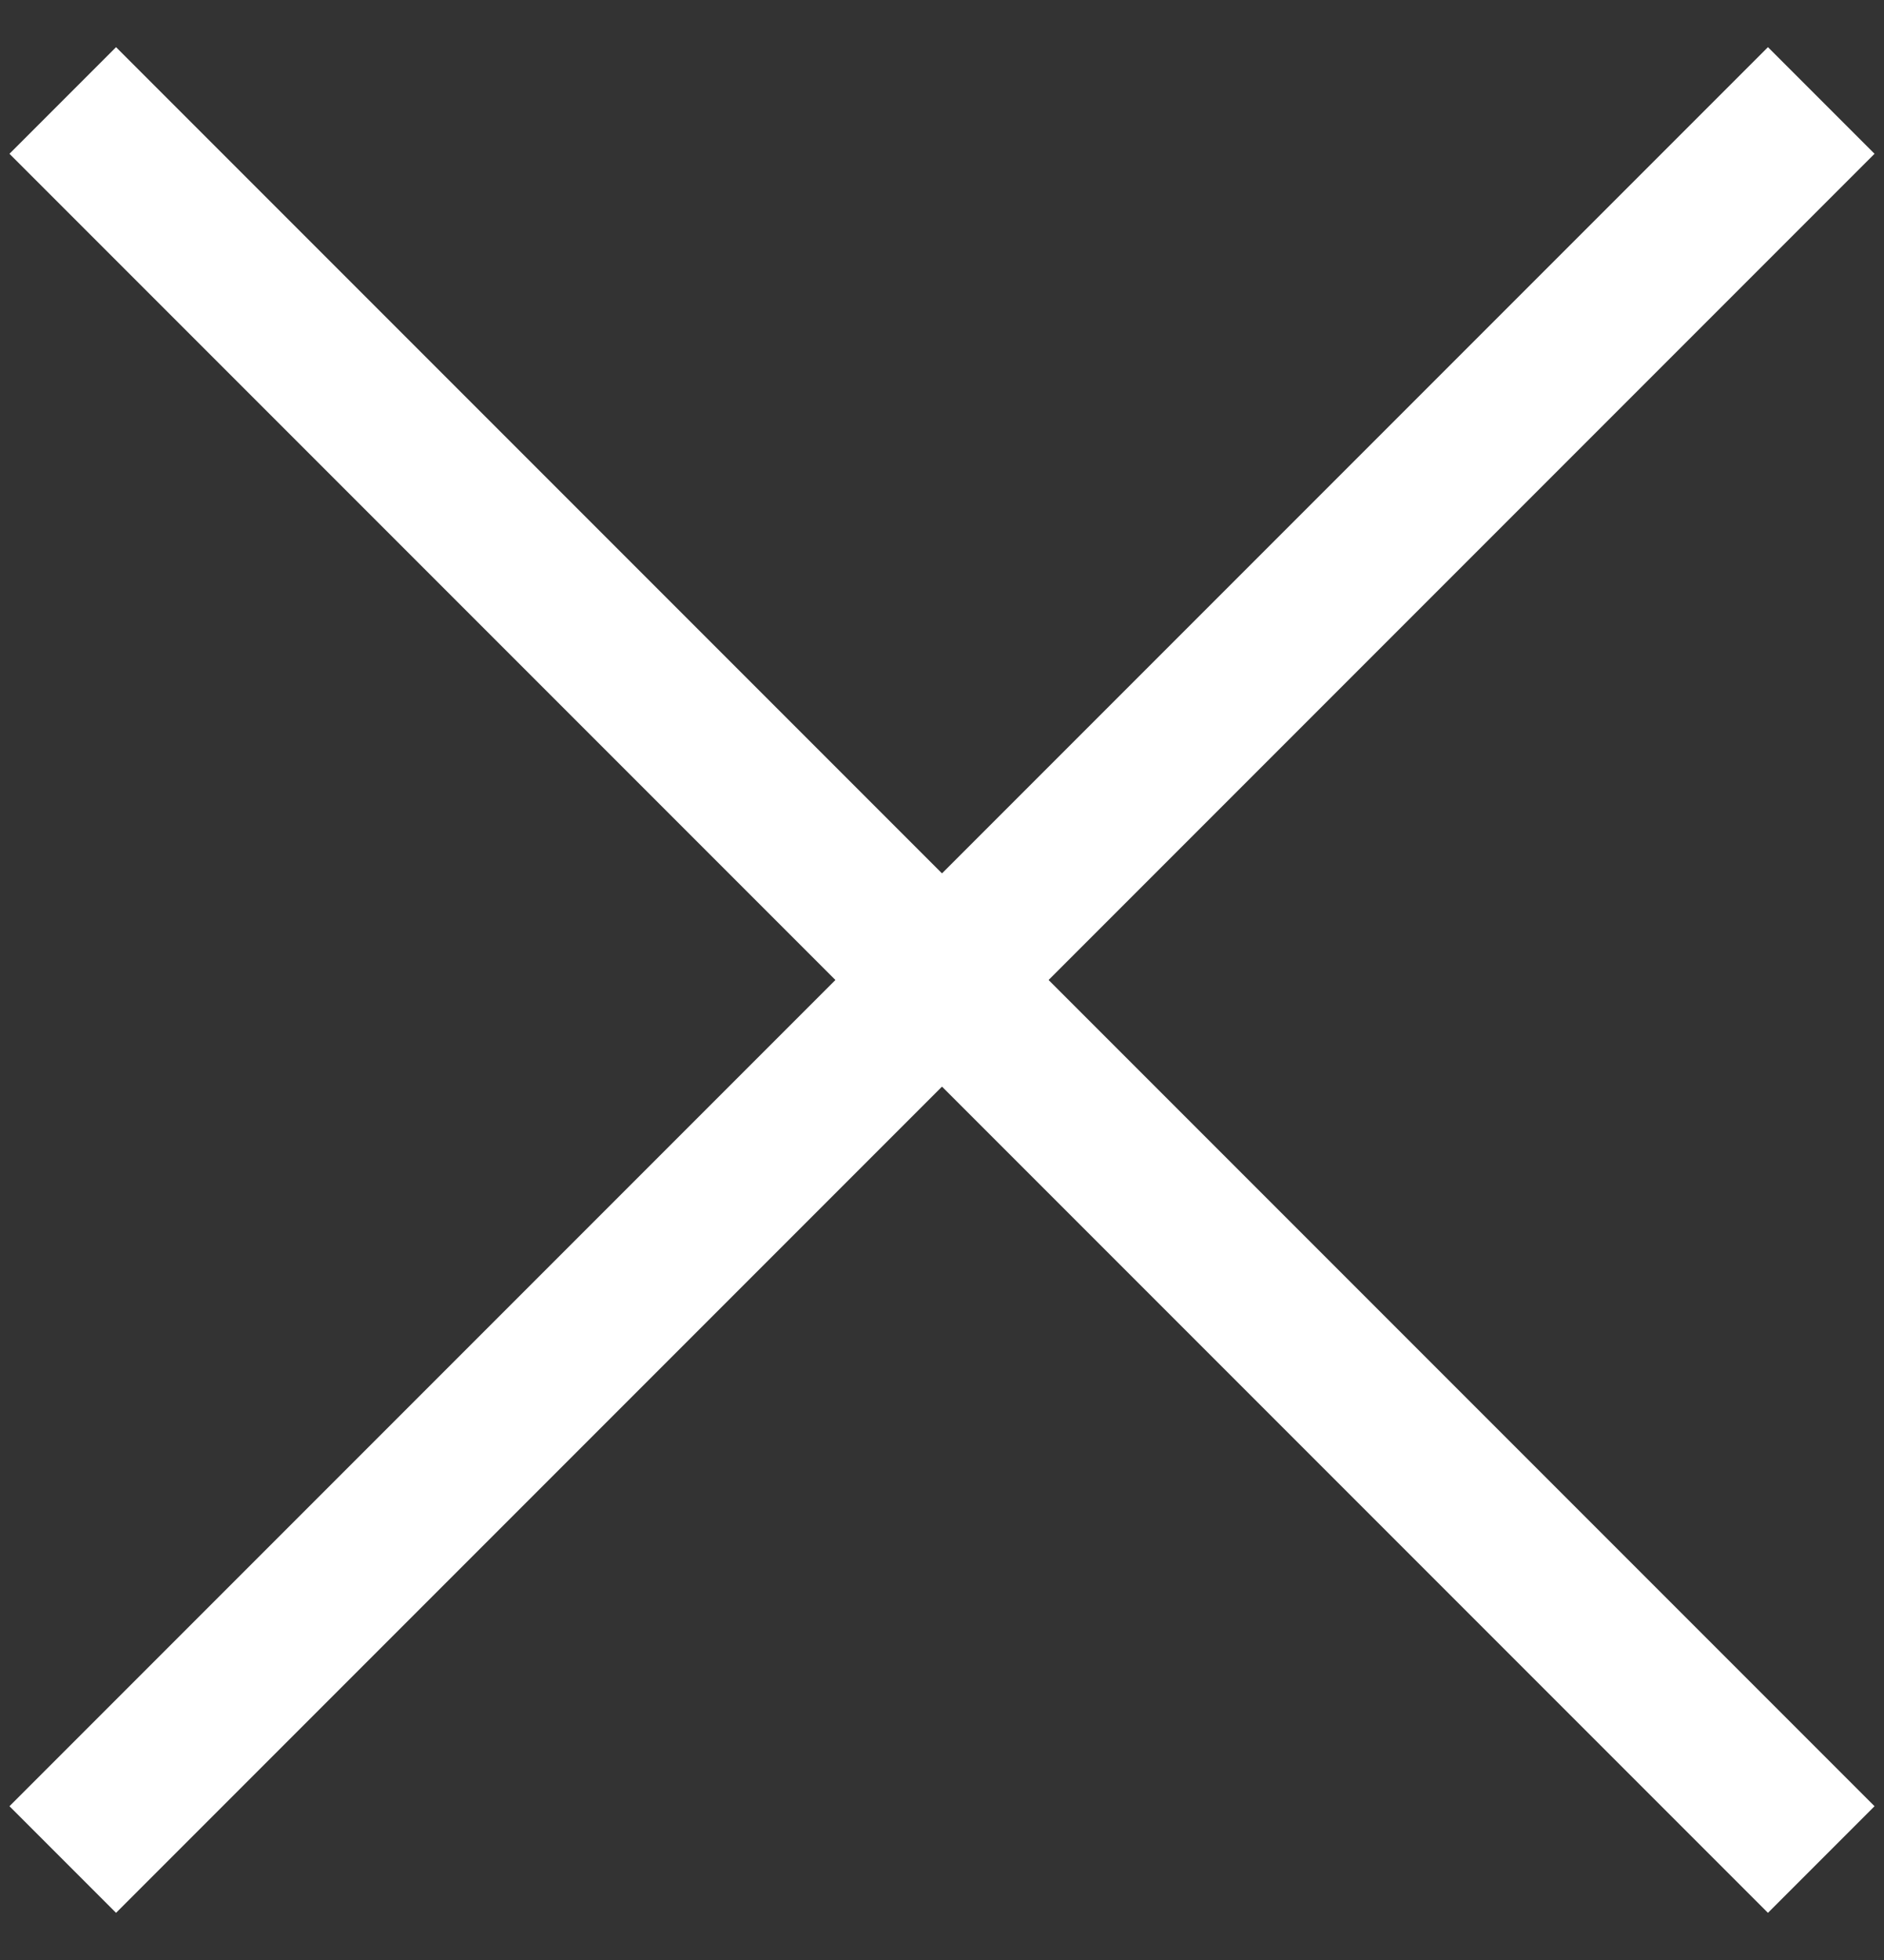
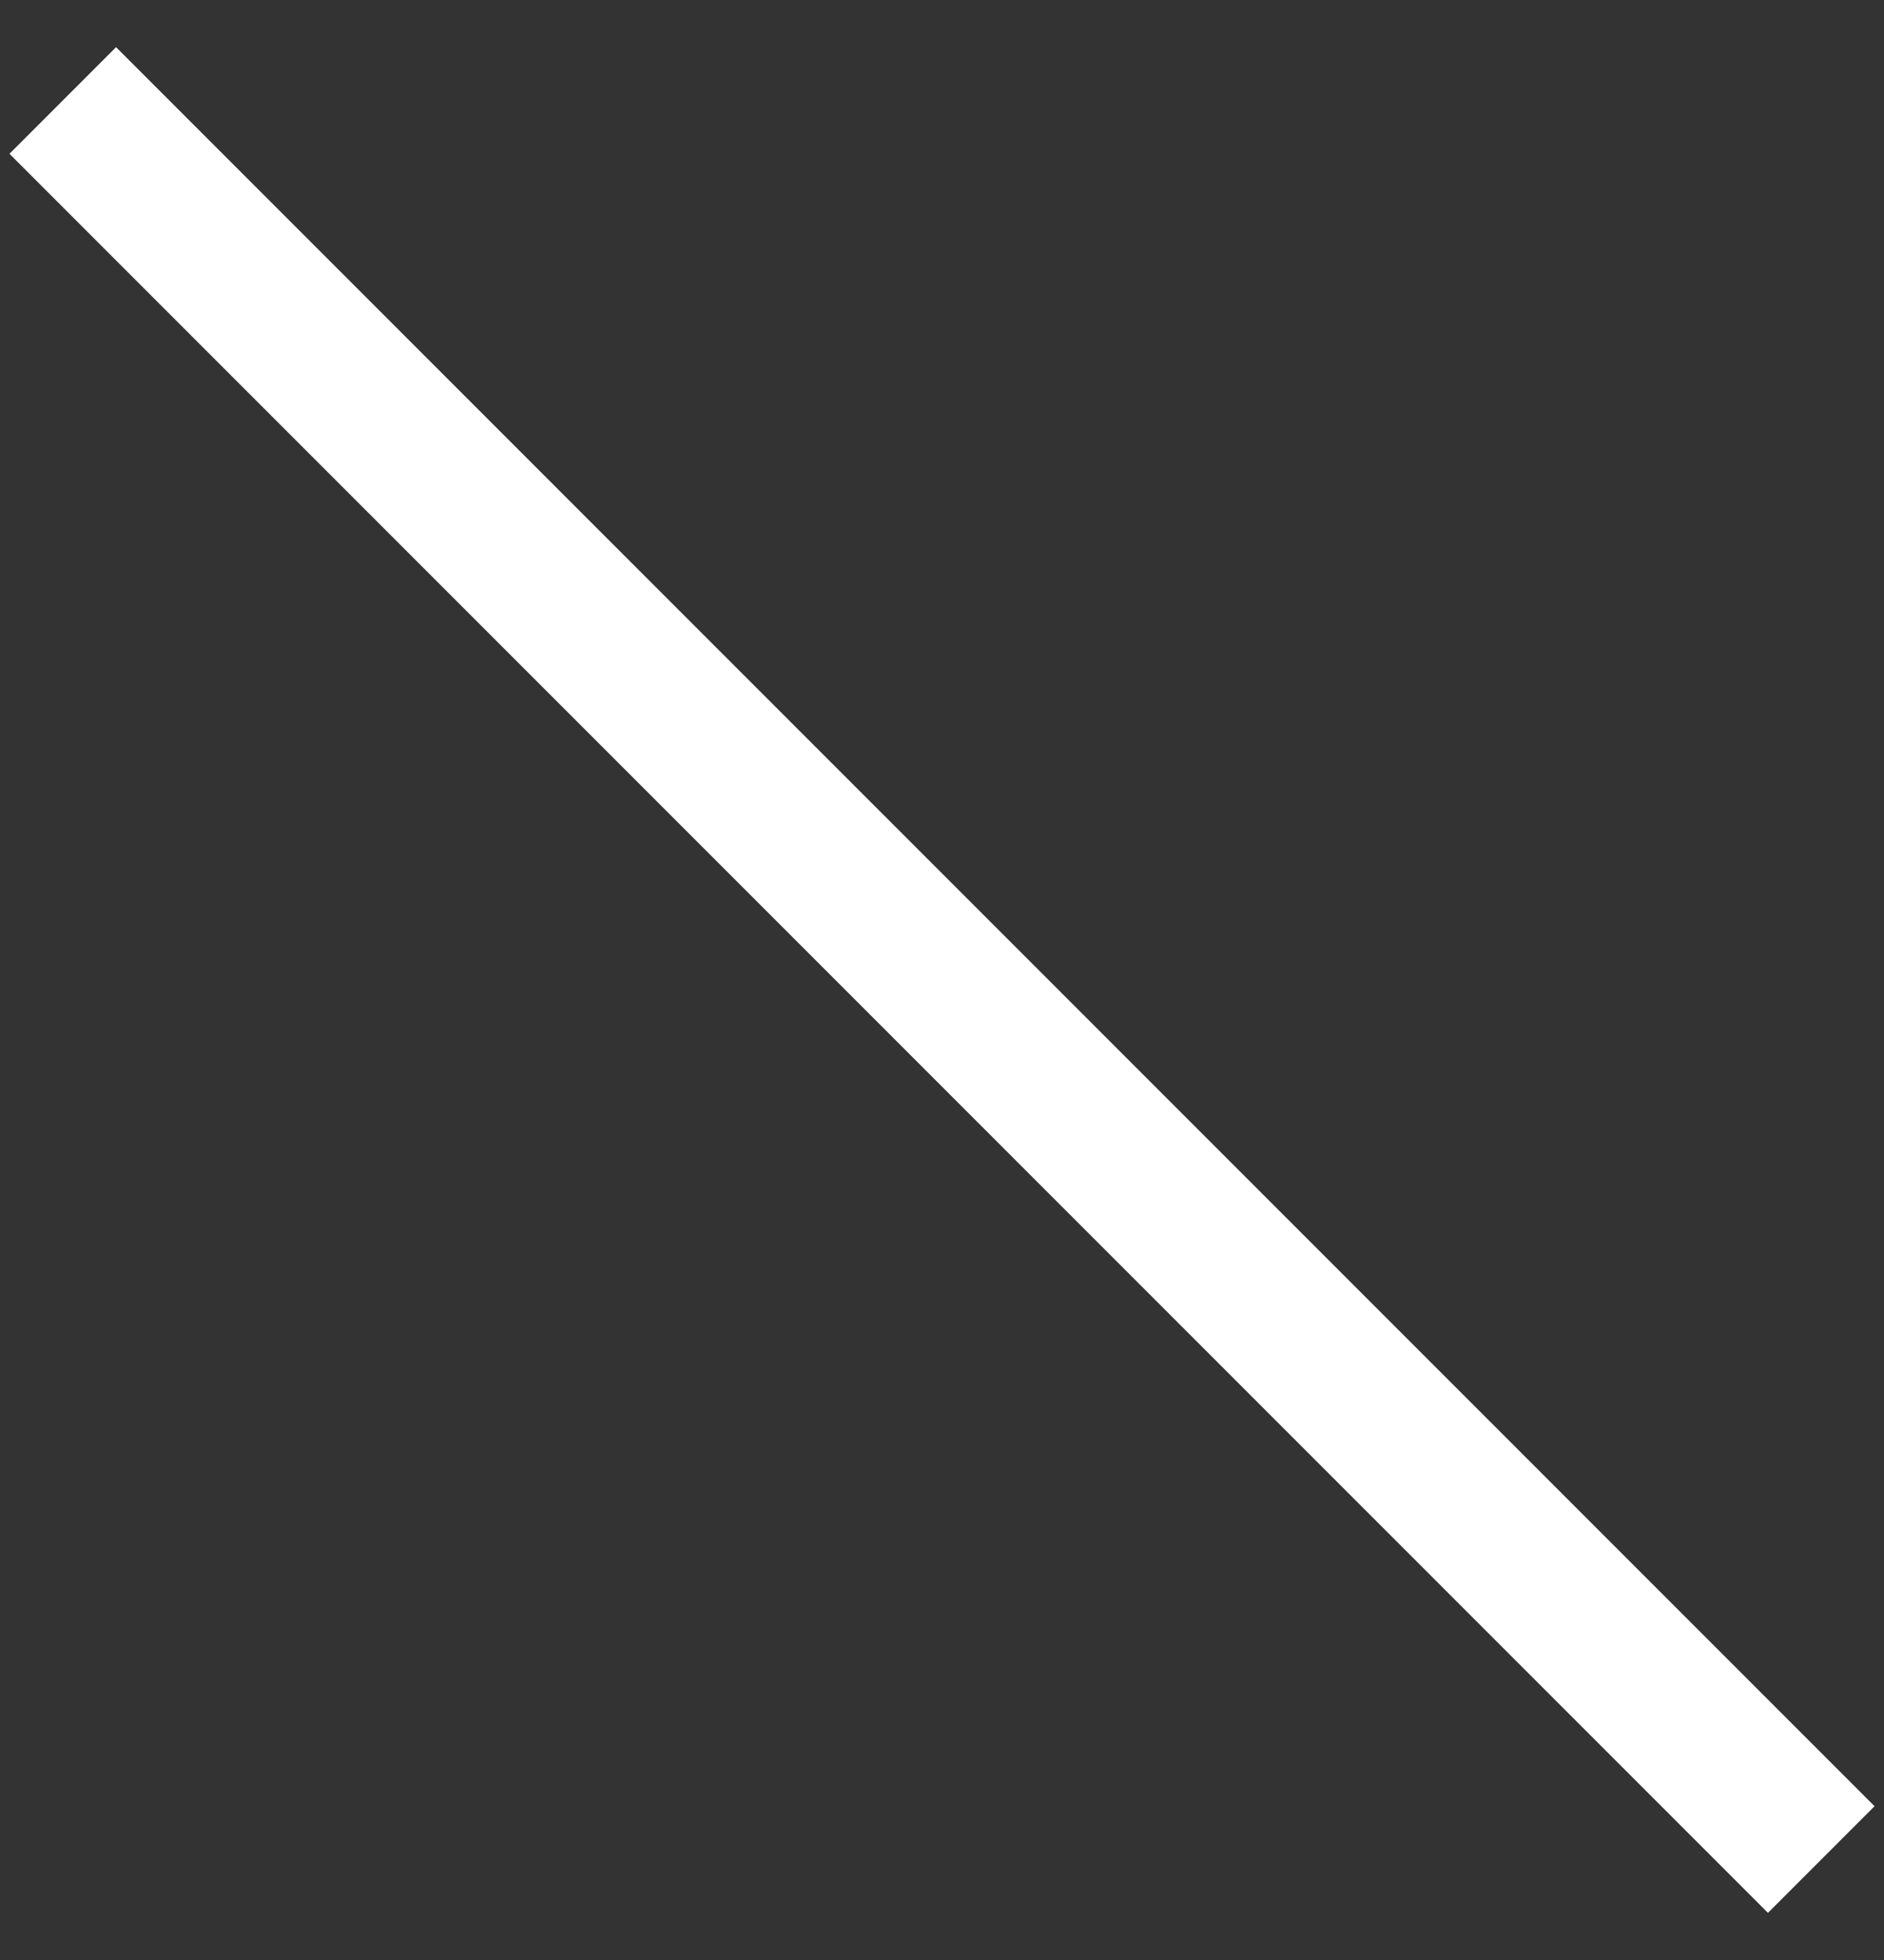
<svg xmlns="http://www.w3.org/2000/svg" width="25px" height="26px" viewBox="0 0 25 26" version="1.1">
  <rect x="0" y="0" width="25" height="26" fill="#333333" stroke="none" />
  <title>Group</title>
  <desc>Created with Sketch.</desc>
  <g id="Page-1" stroke="none" stroke-width="1" fill="none" fill-rule="evenodd">
    <g id="OSCS---Citizen-Services" transform="translate(-1414, -82)" fill="#FFFFFF">
      <g id="Group" transform="translate(1414, 82)">
        <rect id="Rectangle" transform="translate(12.5, 13) rotate(-315) translate(-12.5, -13) " x="-4" y="12" width="33" height="2" />
-         <rect id="Rectangle" transform="translate(12.5, 13) rotate(-225) translate(-12.5, -13) " x="-4" y="12" width="33" height="2" />
      </g>
    </g>
  </g>
</svg>